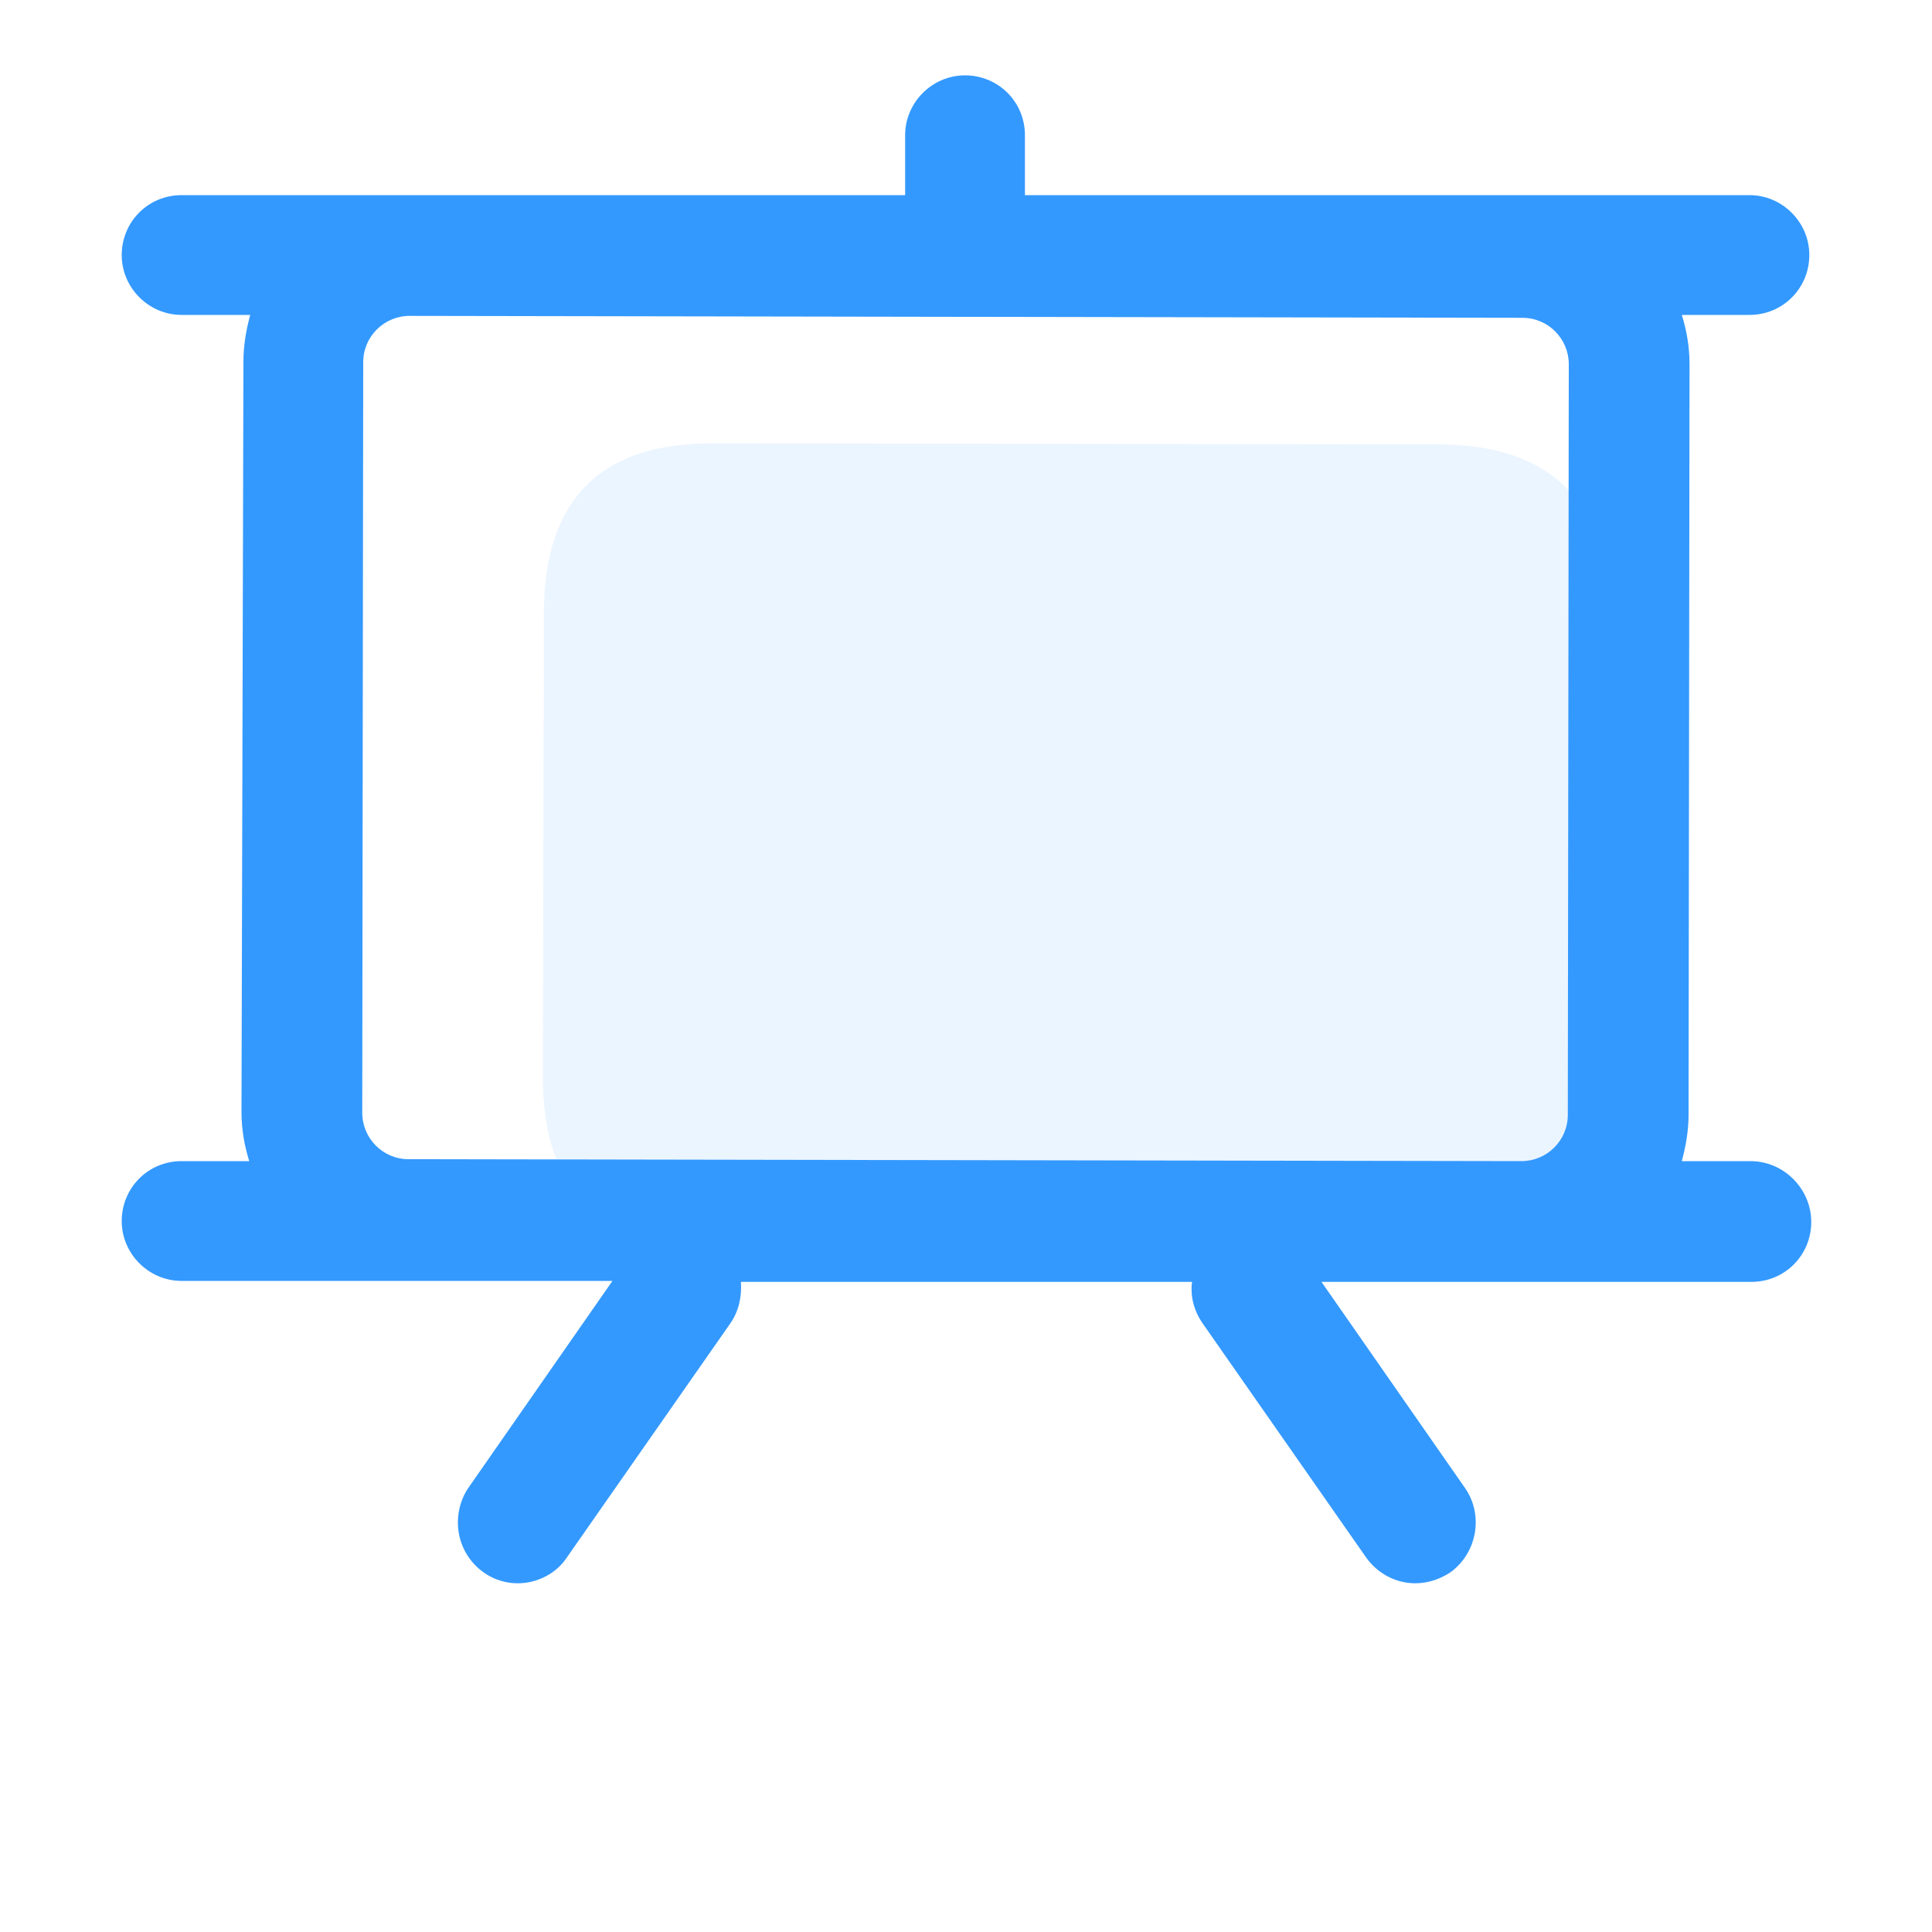
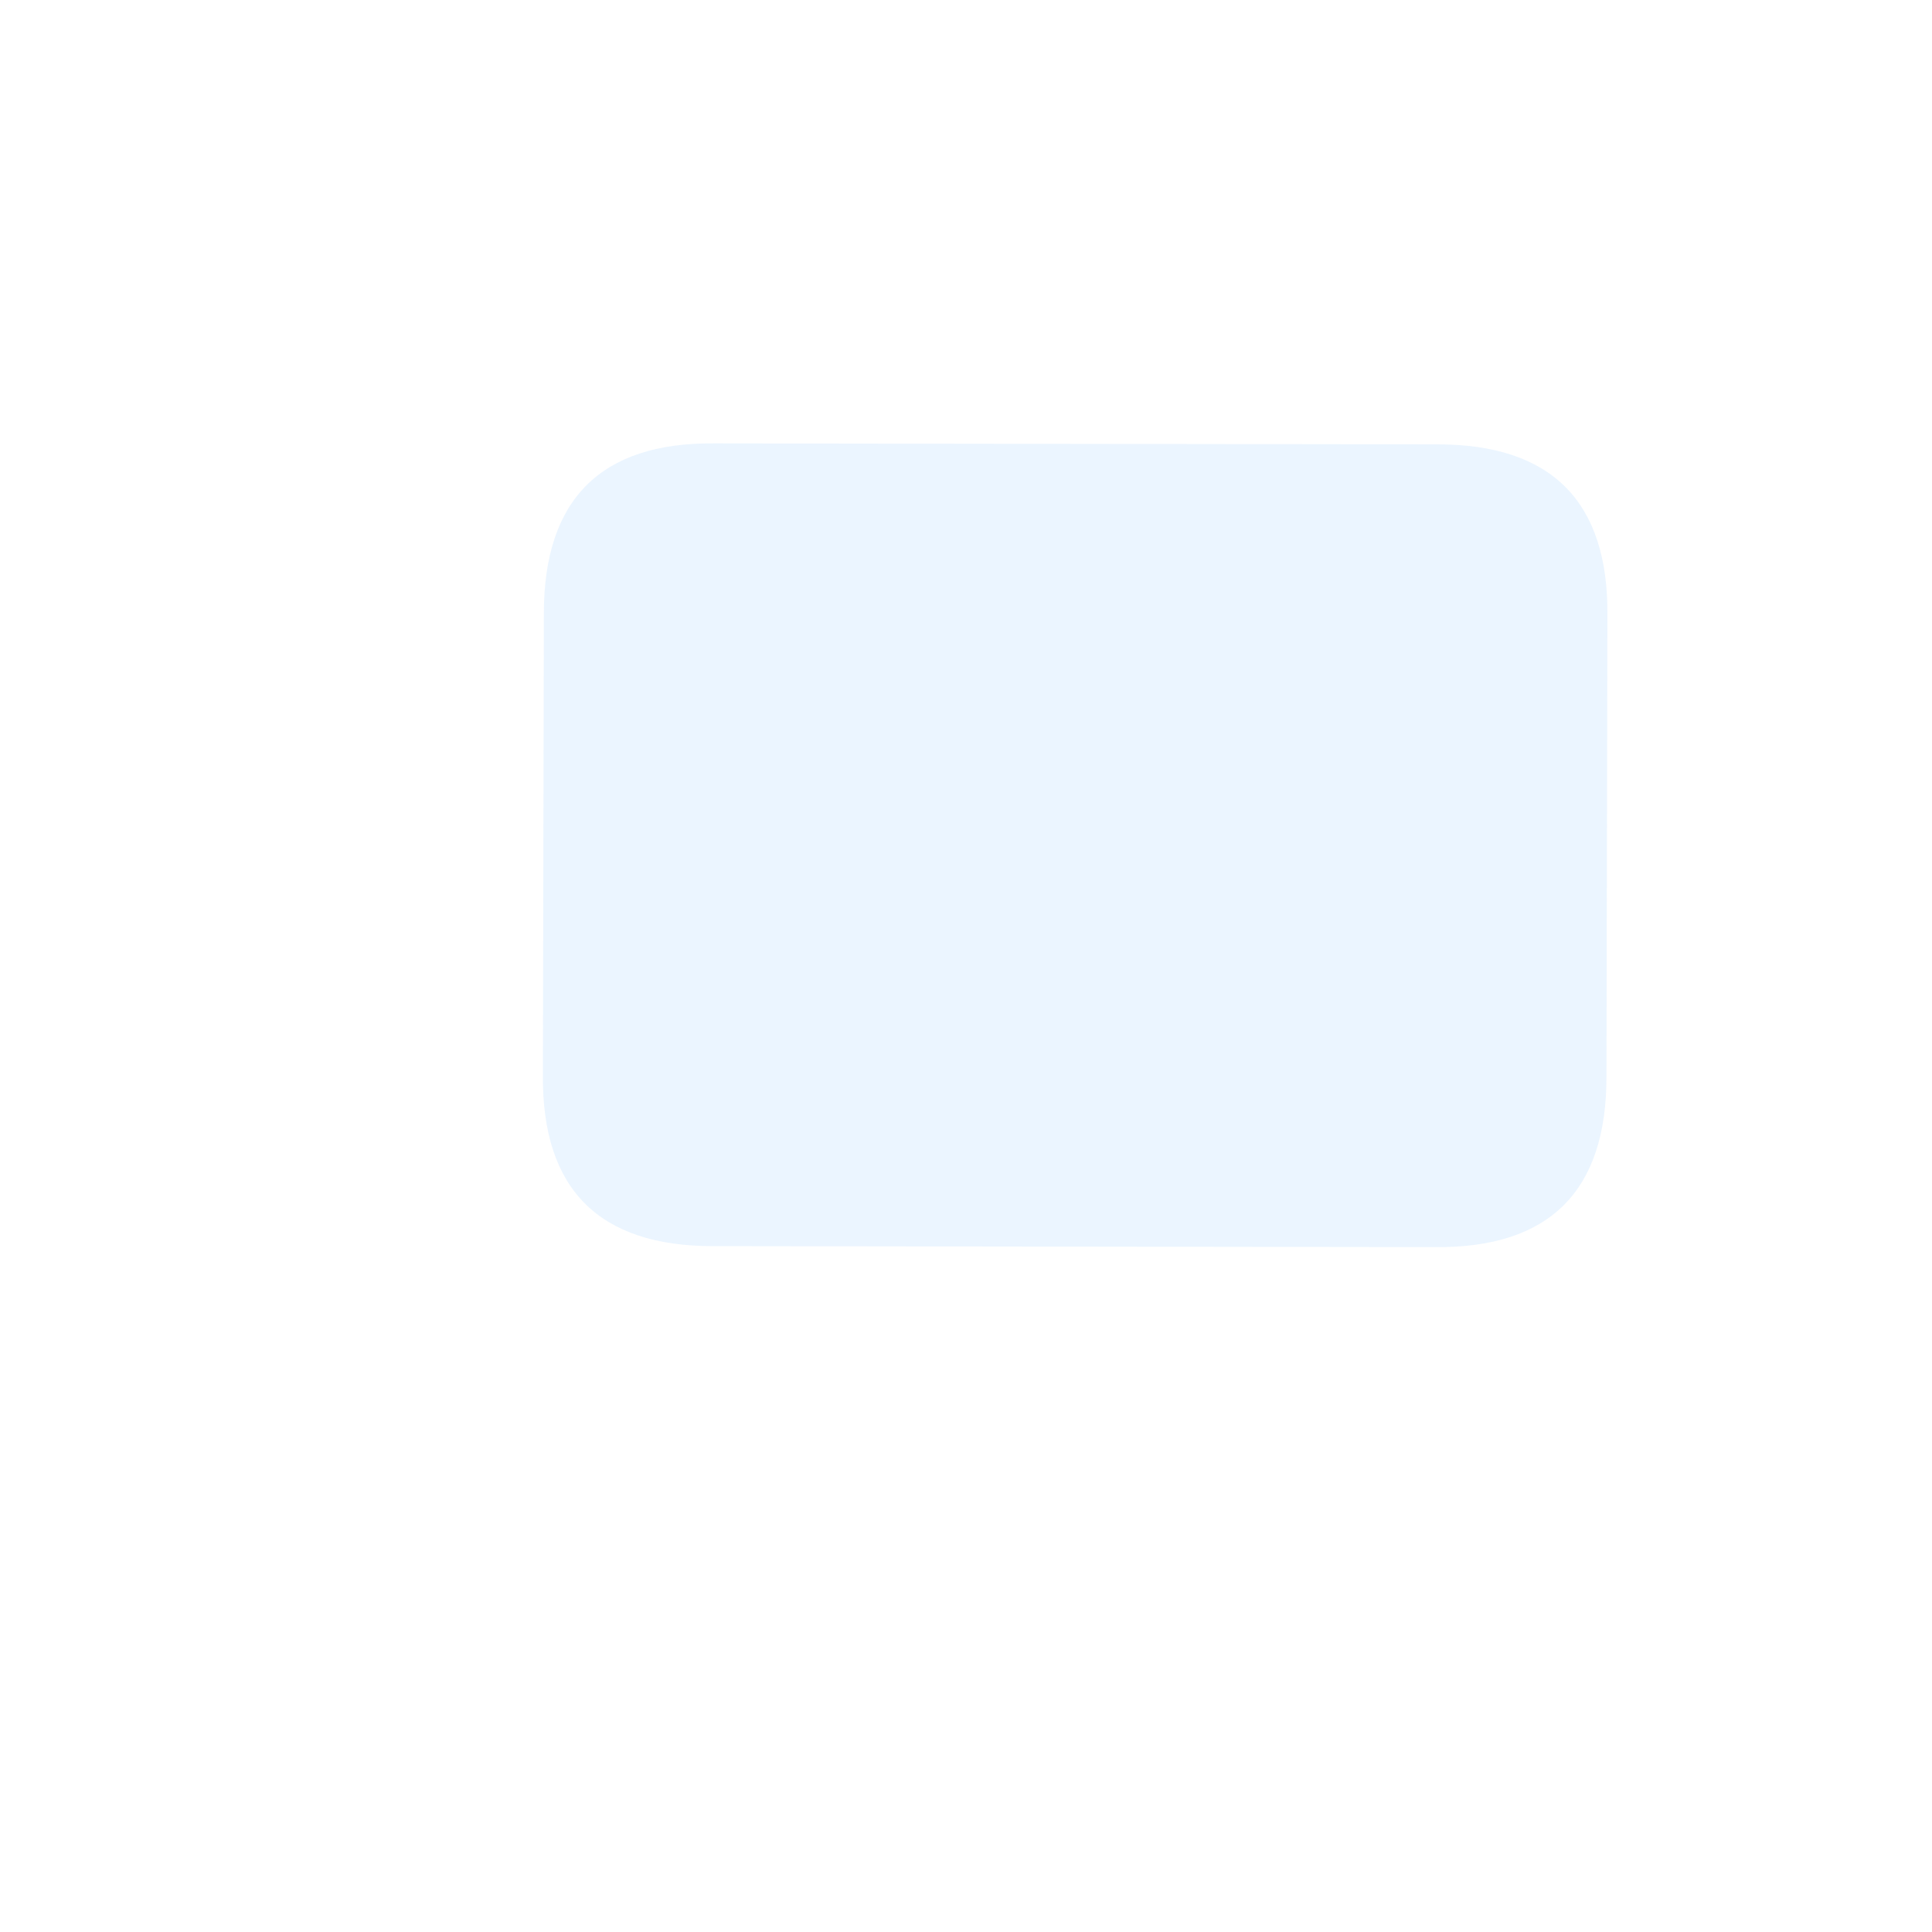
<svg xmlns="http://www.w3.org/2000/svg" version="1.1" id="图层_1" x="0px" y="0px" viewBox="0 0 200 200" style="enable-background:new 0 0 200 200;" xml:space="preserve">
  <style type="text/css">
	.st0{opacity:0.1;fill:#3399FF;enable-background:new    ;}
	.st1{fill:#3399FF;}
</style>
  <path class="st0" d="M73.9,45.9l74.9,0.1c11.8,0,17.7,5.9,17.6,17.7l-0.1,47.8c0,11.8-5.9,17.7-17.7,17.6L73.8,129  c-11.8,0-17.7-5.9-17.6-17.7l0.1-47.8C56.3,51.7,62.2,45.8,73.9,45.9z" />
-   <path class="st1" d="M181.2,120.2h-7.1c0.4-1.5,0.7-3.1,0.7-4.8l0.1-77.7c0-1.8-0.3-3.5-0.8-5.1h7c3.5,0,6.2-2.8,6.2-6.2  s-2.8-6.2-6.2-6.2h-75V14c0-3.5-2.8-6.2-6.2-6.2s-6.2,2.8-6.2,6.2v6.2H42.5l0,0H18.8c-3.5,0-6.2,2.8-6.2,6.2s2.8,6.2,6.2,6.2h7.1  c-0.4,1.5-0.7,3.1-0.7,4.8L25,115.1c0,1.8,0.3,3.5,0.8,5.1h-7c-3.5,0-6.2,2.8-6.2,6.2s2.8,6.2,6.2,6.2h44.6L48.5,154  c-0.7,1-1.1,2.3-1.1,3.6c0,3.5,2.8,6.3,6.2,6.3c2,0,4-1,5.1-2.7L75.6,137c0.9-1.3,1.2-2.8,1.1-4.3h46.7c-0.2,1.5,0.2,3,1.1,4.3  l16.9,24.2c1.2,1.7,3.1,2.7,5.1,2.7l0,0c1.3,0,2.5-0.4,3.6-1.1c2.8-2,3.5-5.9,1.6-8.7l-14.9-21.4h20.8l0,0h23.7  c3.5,0,6.2-2.8,6.2-6.2S184.7,120.2,181.2,120.2z M42.3,120c-2.7,0-4.8-2.2-4.8-4.8l0.1-77.7c0-2.7,2.2-4.8,4.8-4.8l0,0l115.2,0.2  c2.7,0,4.8,2.2,4.8,4.8l-0.1,77.7c0,2.7-2.2,4.8-4.8,4.8L42.3,120z" />
</svg>